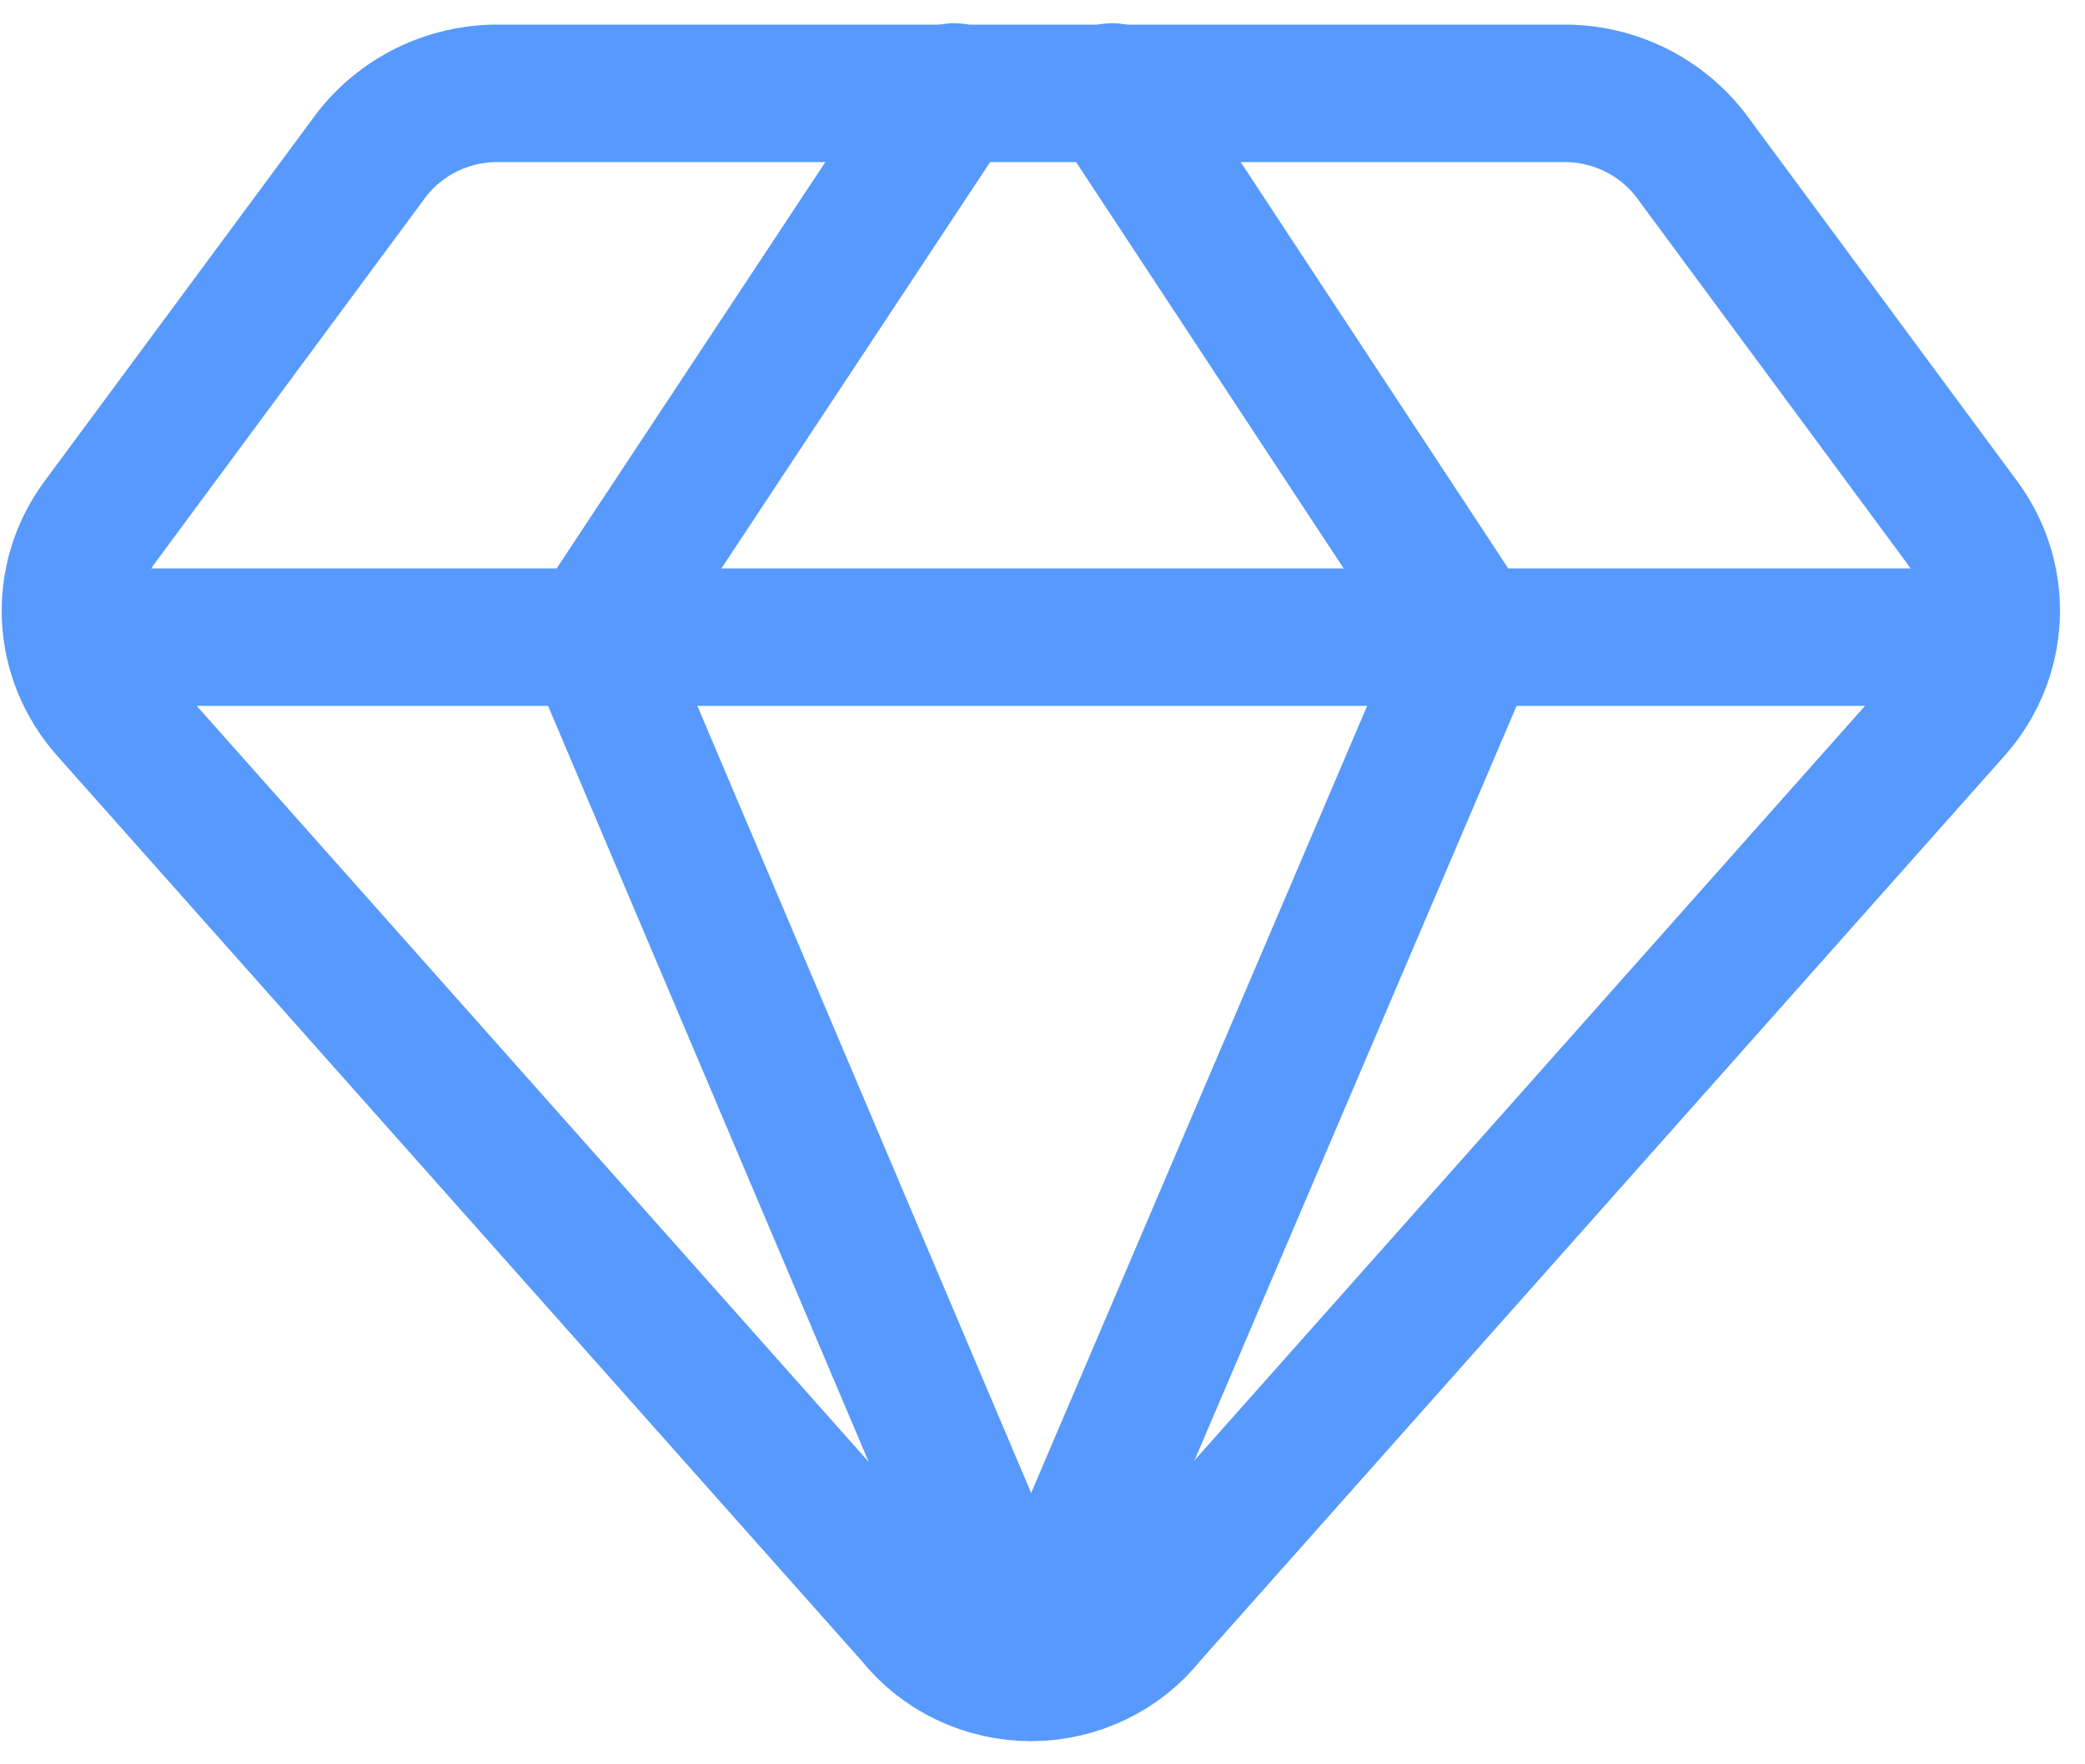
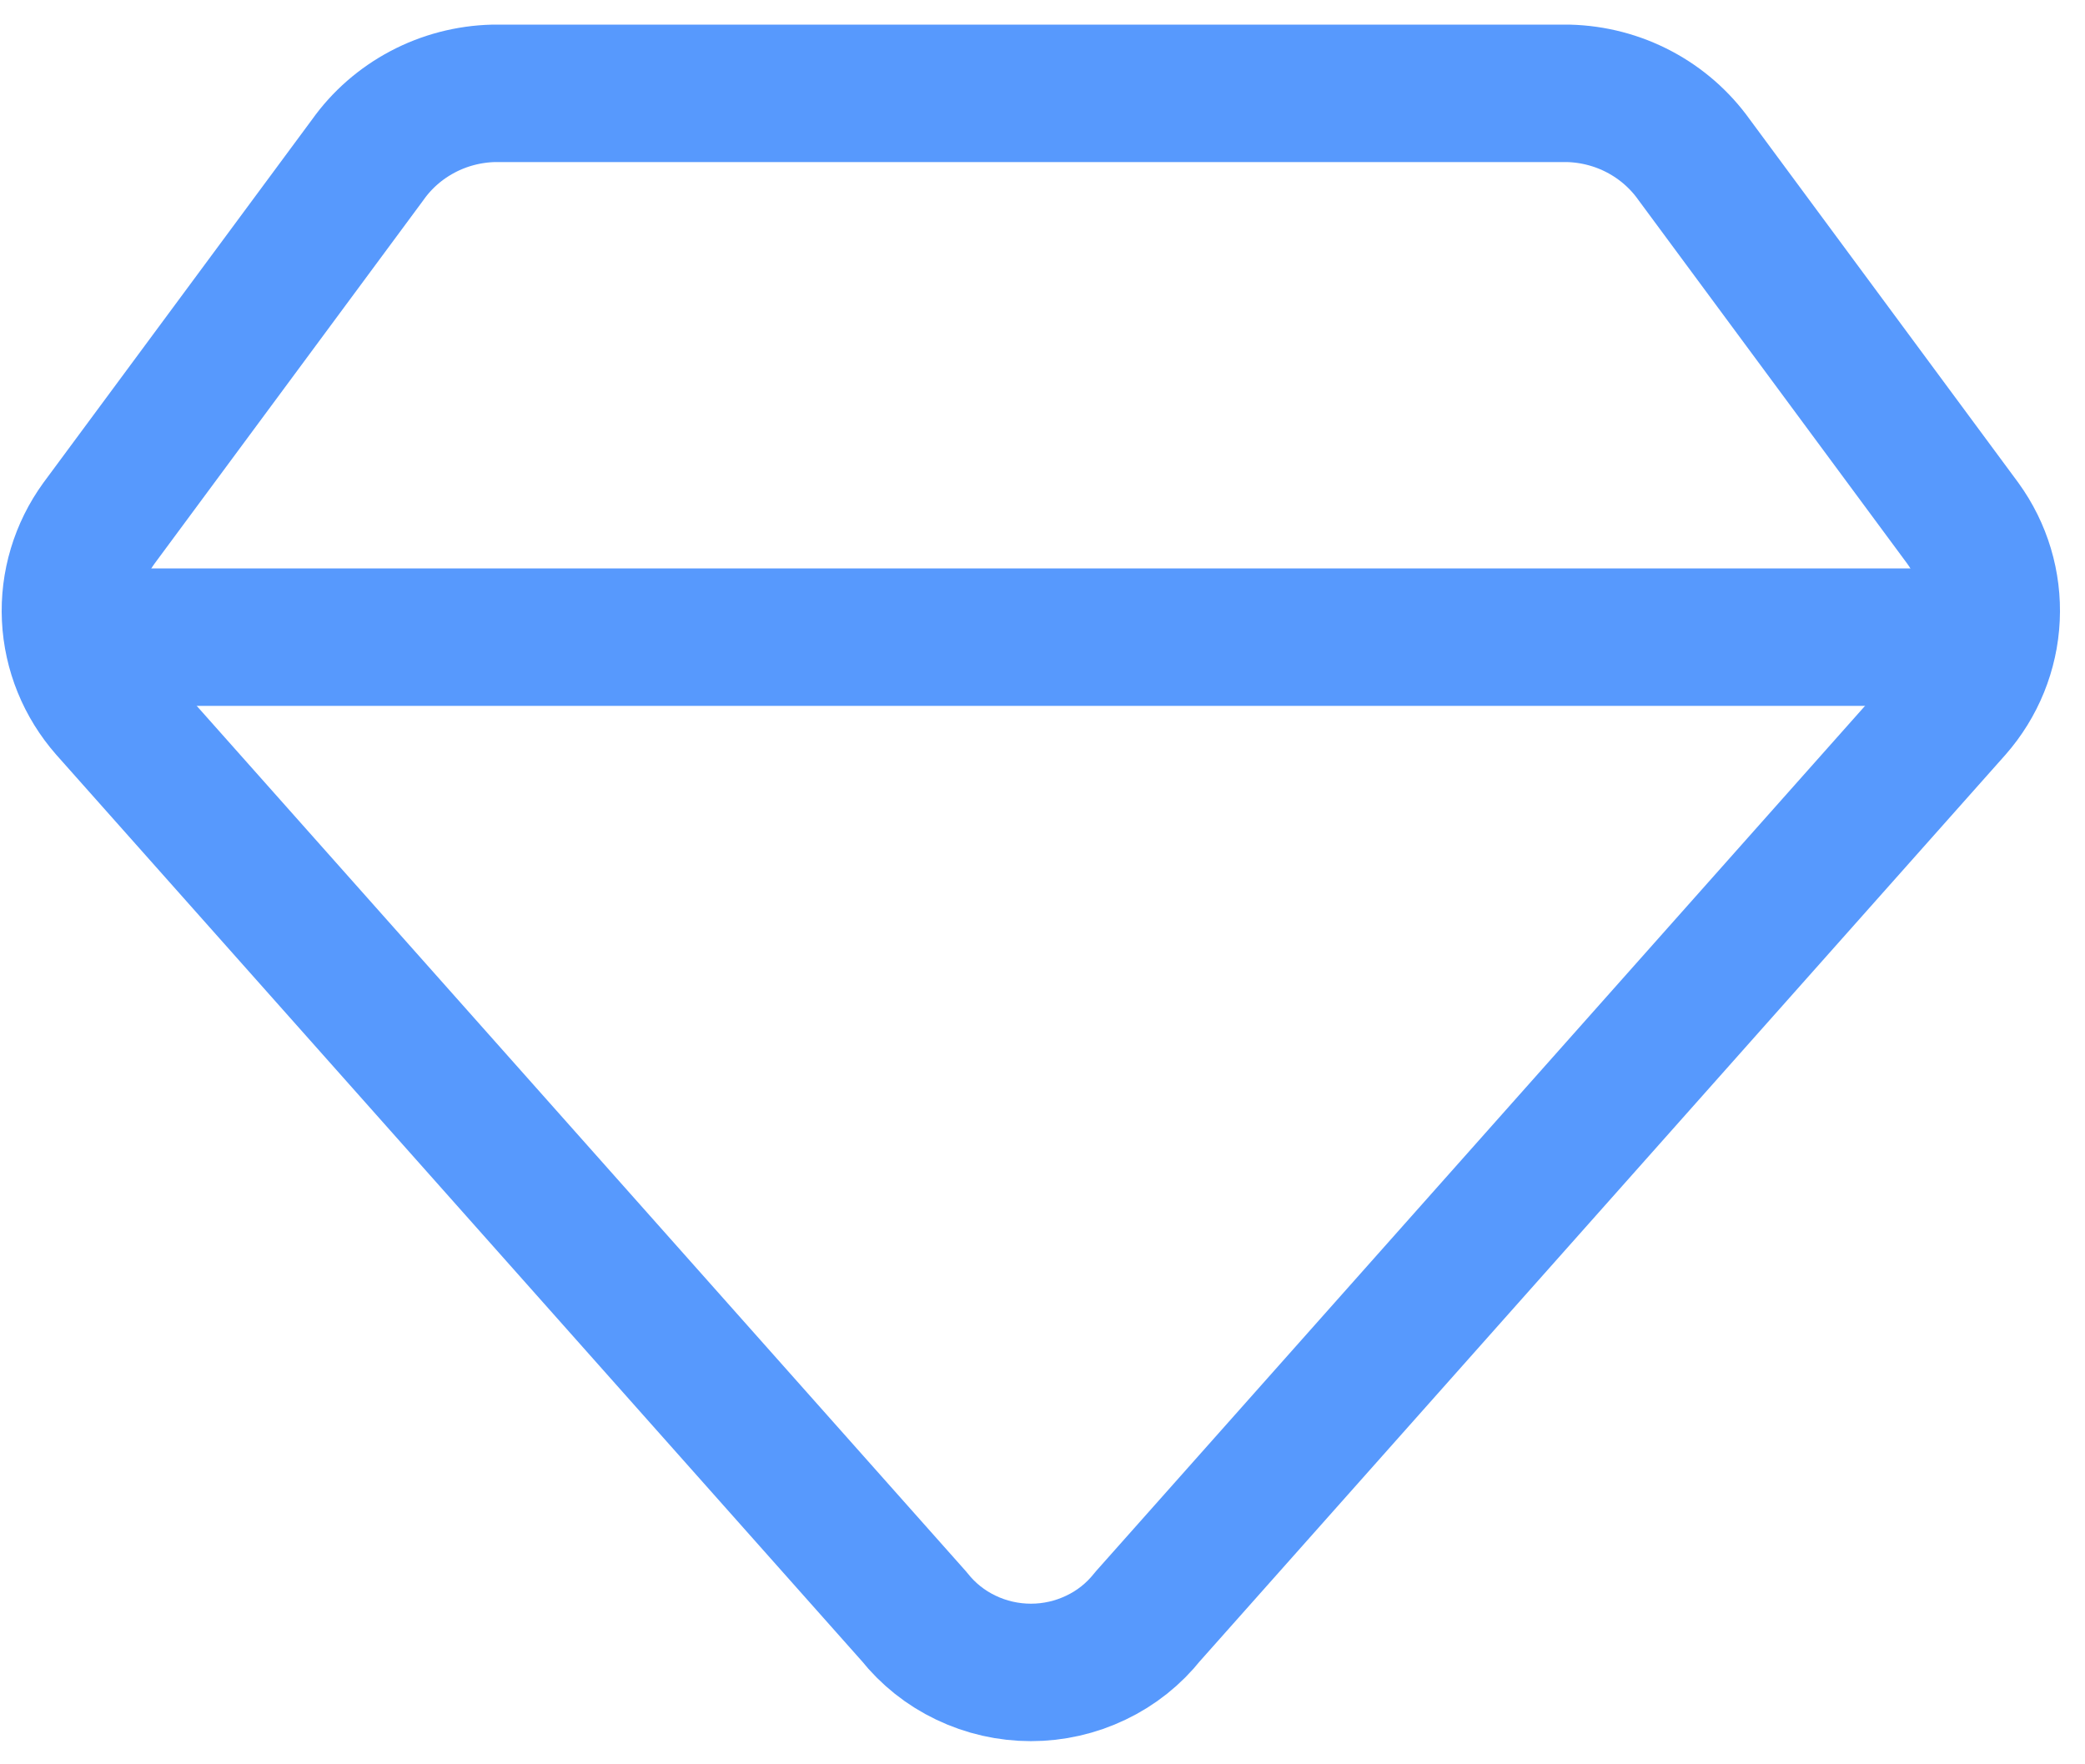
<svg xmlns="http://www.w3.org/2000/svg" fill="none" viewBox="0 0 26 22" class="design-iconfont" width="128" height="108.308">
  <path d="M19.559 1.164H6.153C5.844 1.172 5.541 1.251 5.269 1.395C4.997 1.539 4.763 1.743 4.587 1.991L1.234 6.524C0.985 6.867 0.86 7.282 0.88 7.702C0.9 8.123 1.064 8.525 1.344 8.844L11.4 20.157C11.572 20.374 11.793 20.55 12.045 20.67C12.297 20.791 12.575 20.854 12.856 20.854C13.137 20.854 13.414 20.791 13.666 20.67C13.919 20.55 14.139 20.374 14.311 20.157L24.366 8.844C24.646 8.525 24.809 8.123 24.829 7.702C24.849 7.282 24.725 6.867 24.476 6.524L21.125 1.991C20.948 1.743 20.715 1.539 20.443 1.395C20.171 1.251 19.868 1.172 19.559 1.164Z" stroke="#5799FD" stroke-width="1.714" stroke-linecap="round" stroke-linejoin="round" />
-   <path d="M11.898 1.146L7.402 7.945L12.856 20.805" stroke="#5799FD" stroke-width="1.714" stroke-linecap="round" stroke-linejoin="round" />
-   <path d="M13.869 1.146L18.346 7.945L12.856 20.805" stroke="#5799FD" stroke-width="1.714" stroke-linecap="round" stroke-linejoin="round" />
  <path d="M0.917 7.945H24.795" stroke="#5799FD" stroke-width="1.714" stroke-linecap="round" stroke-linejoin="round" />
</svg>